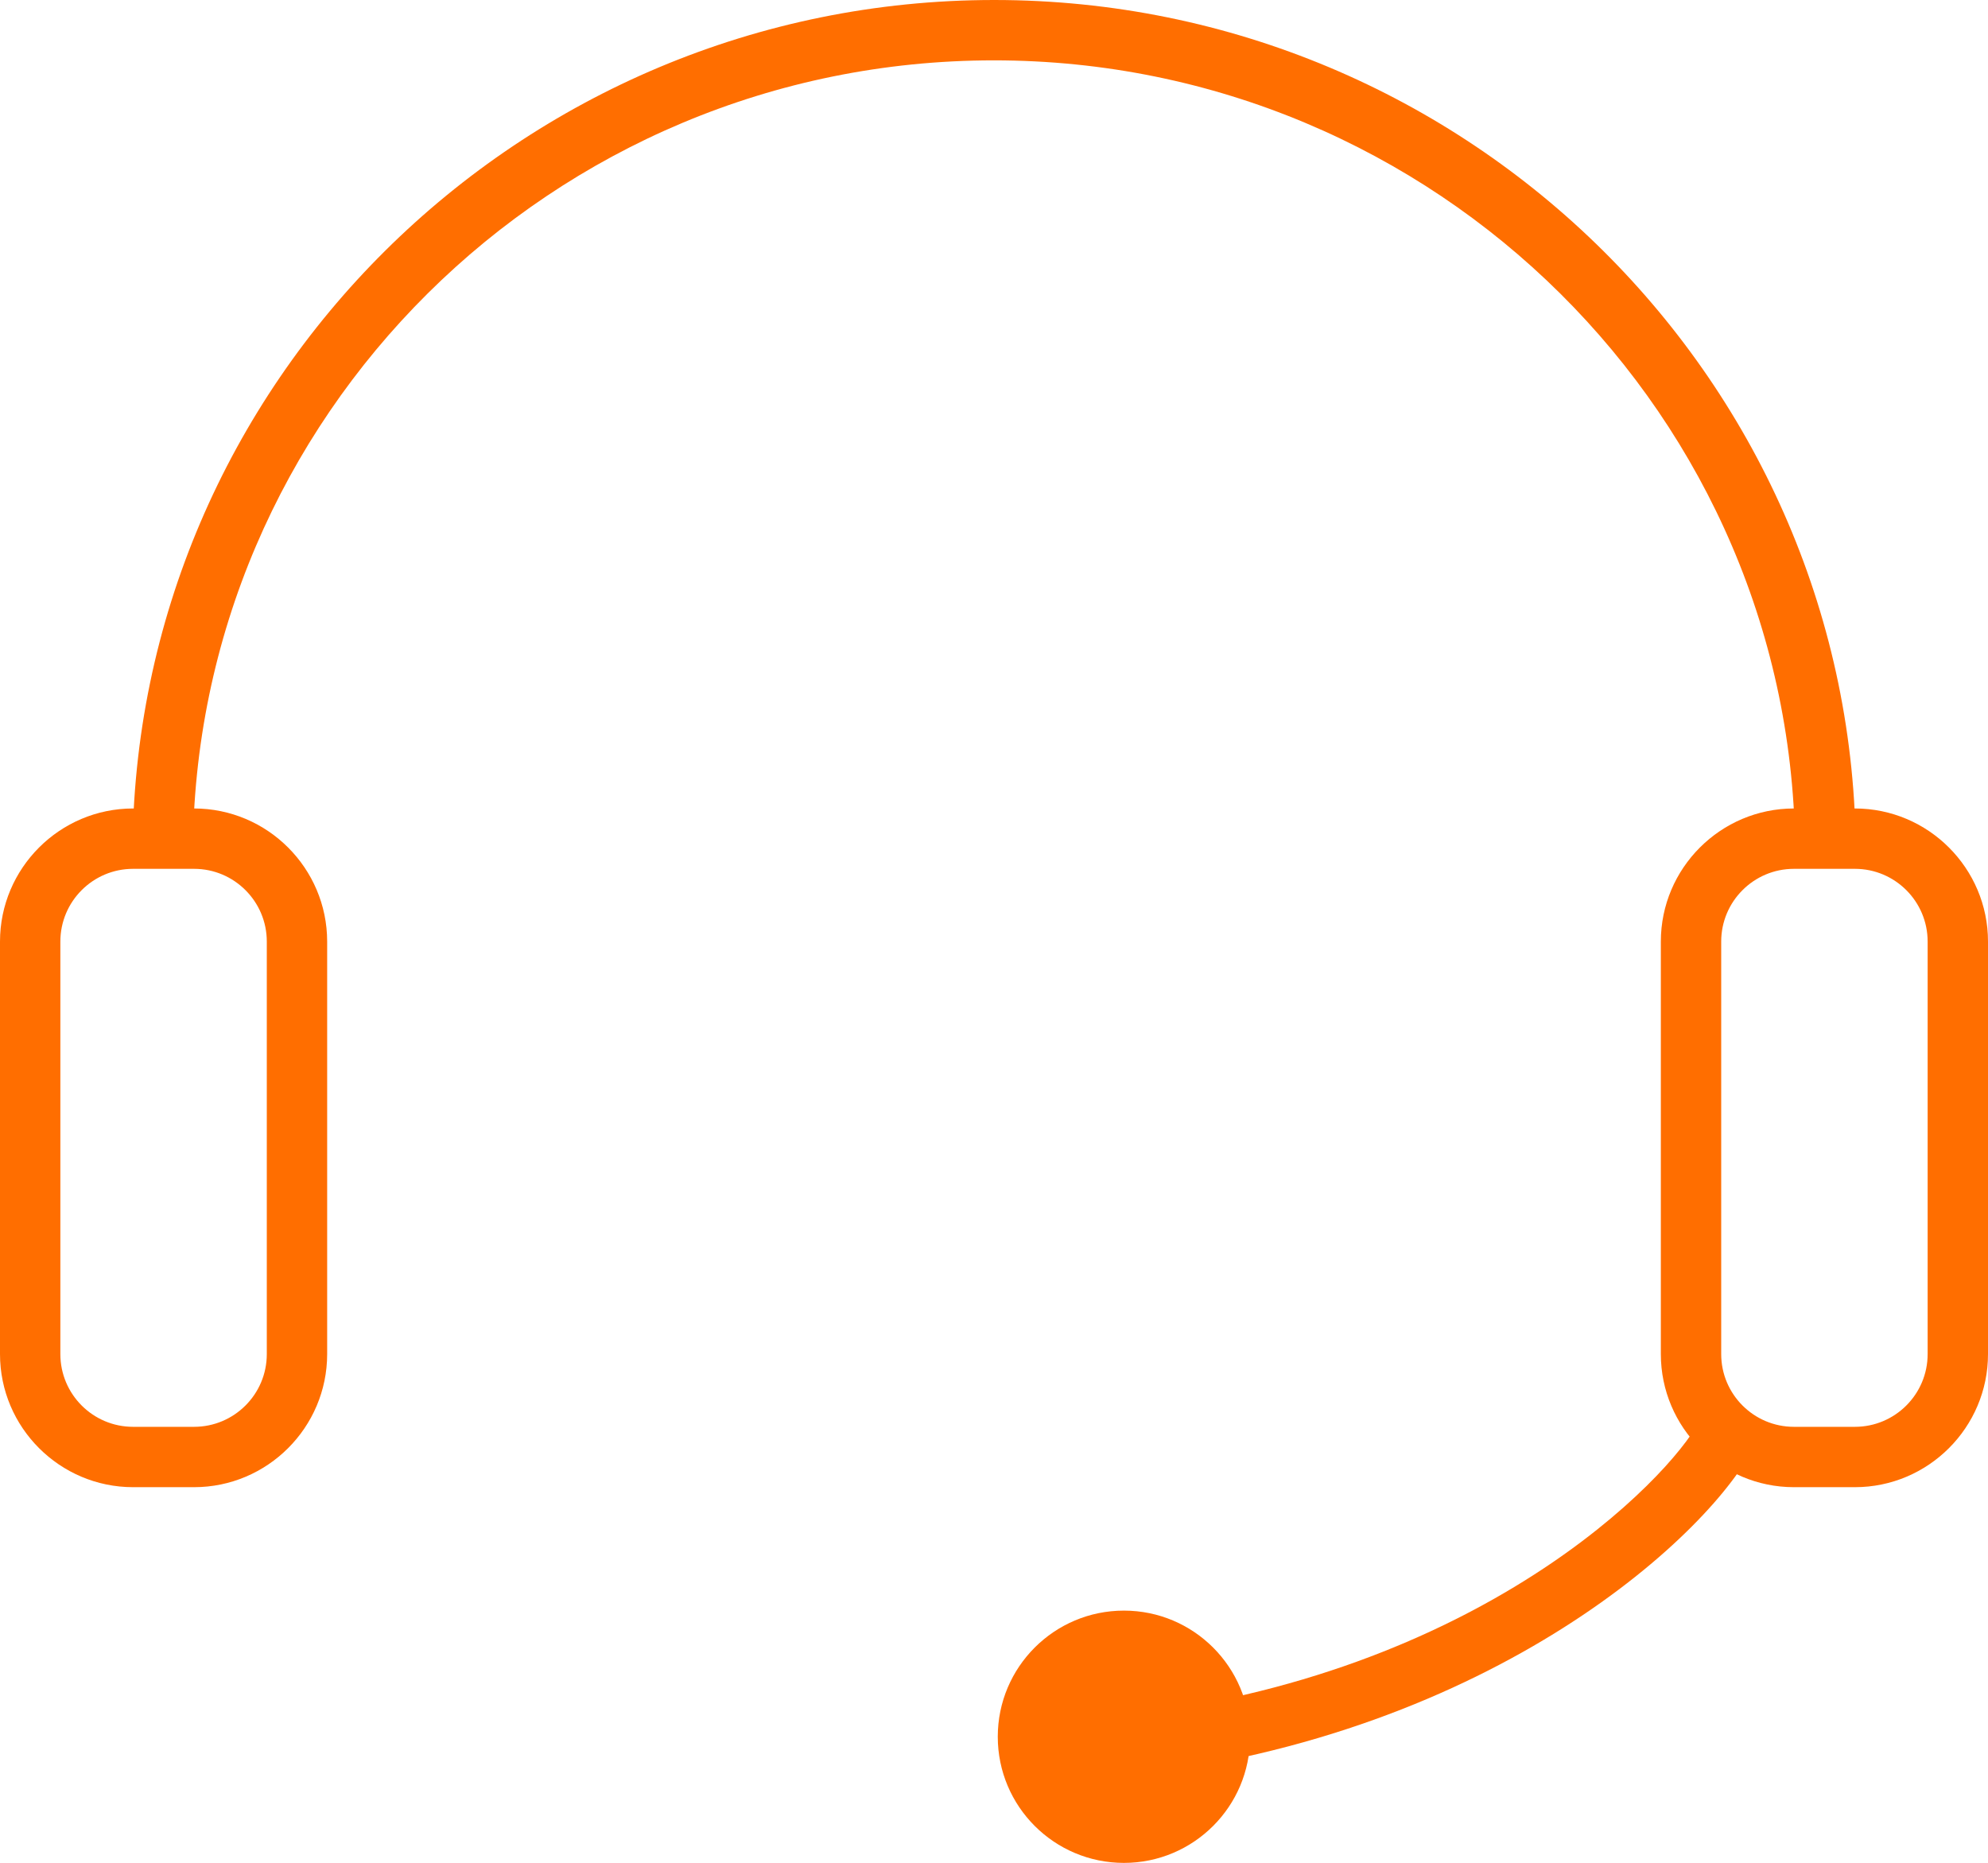
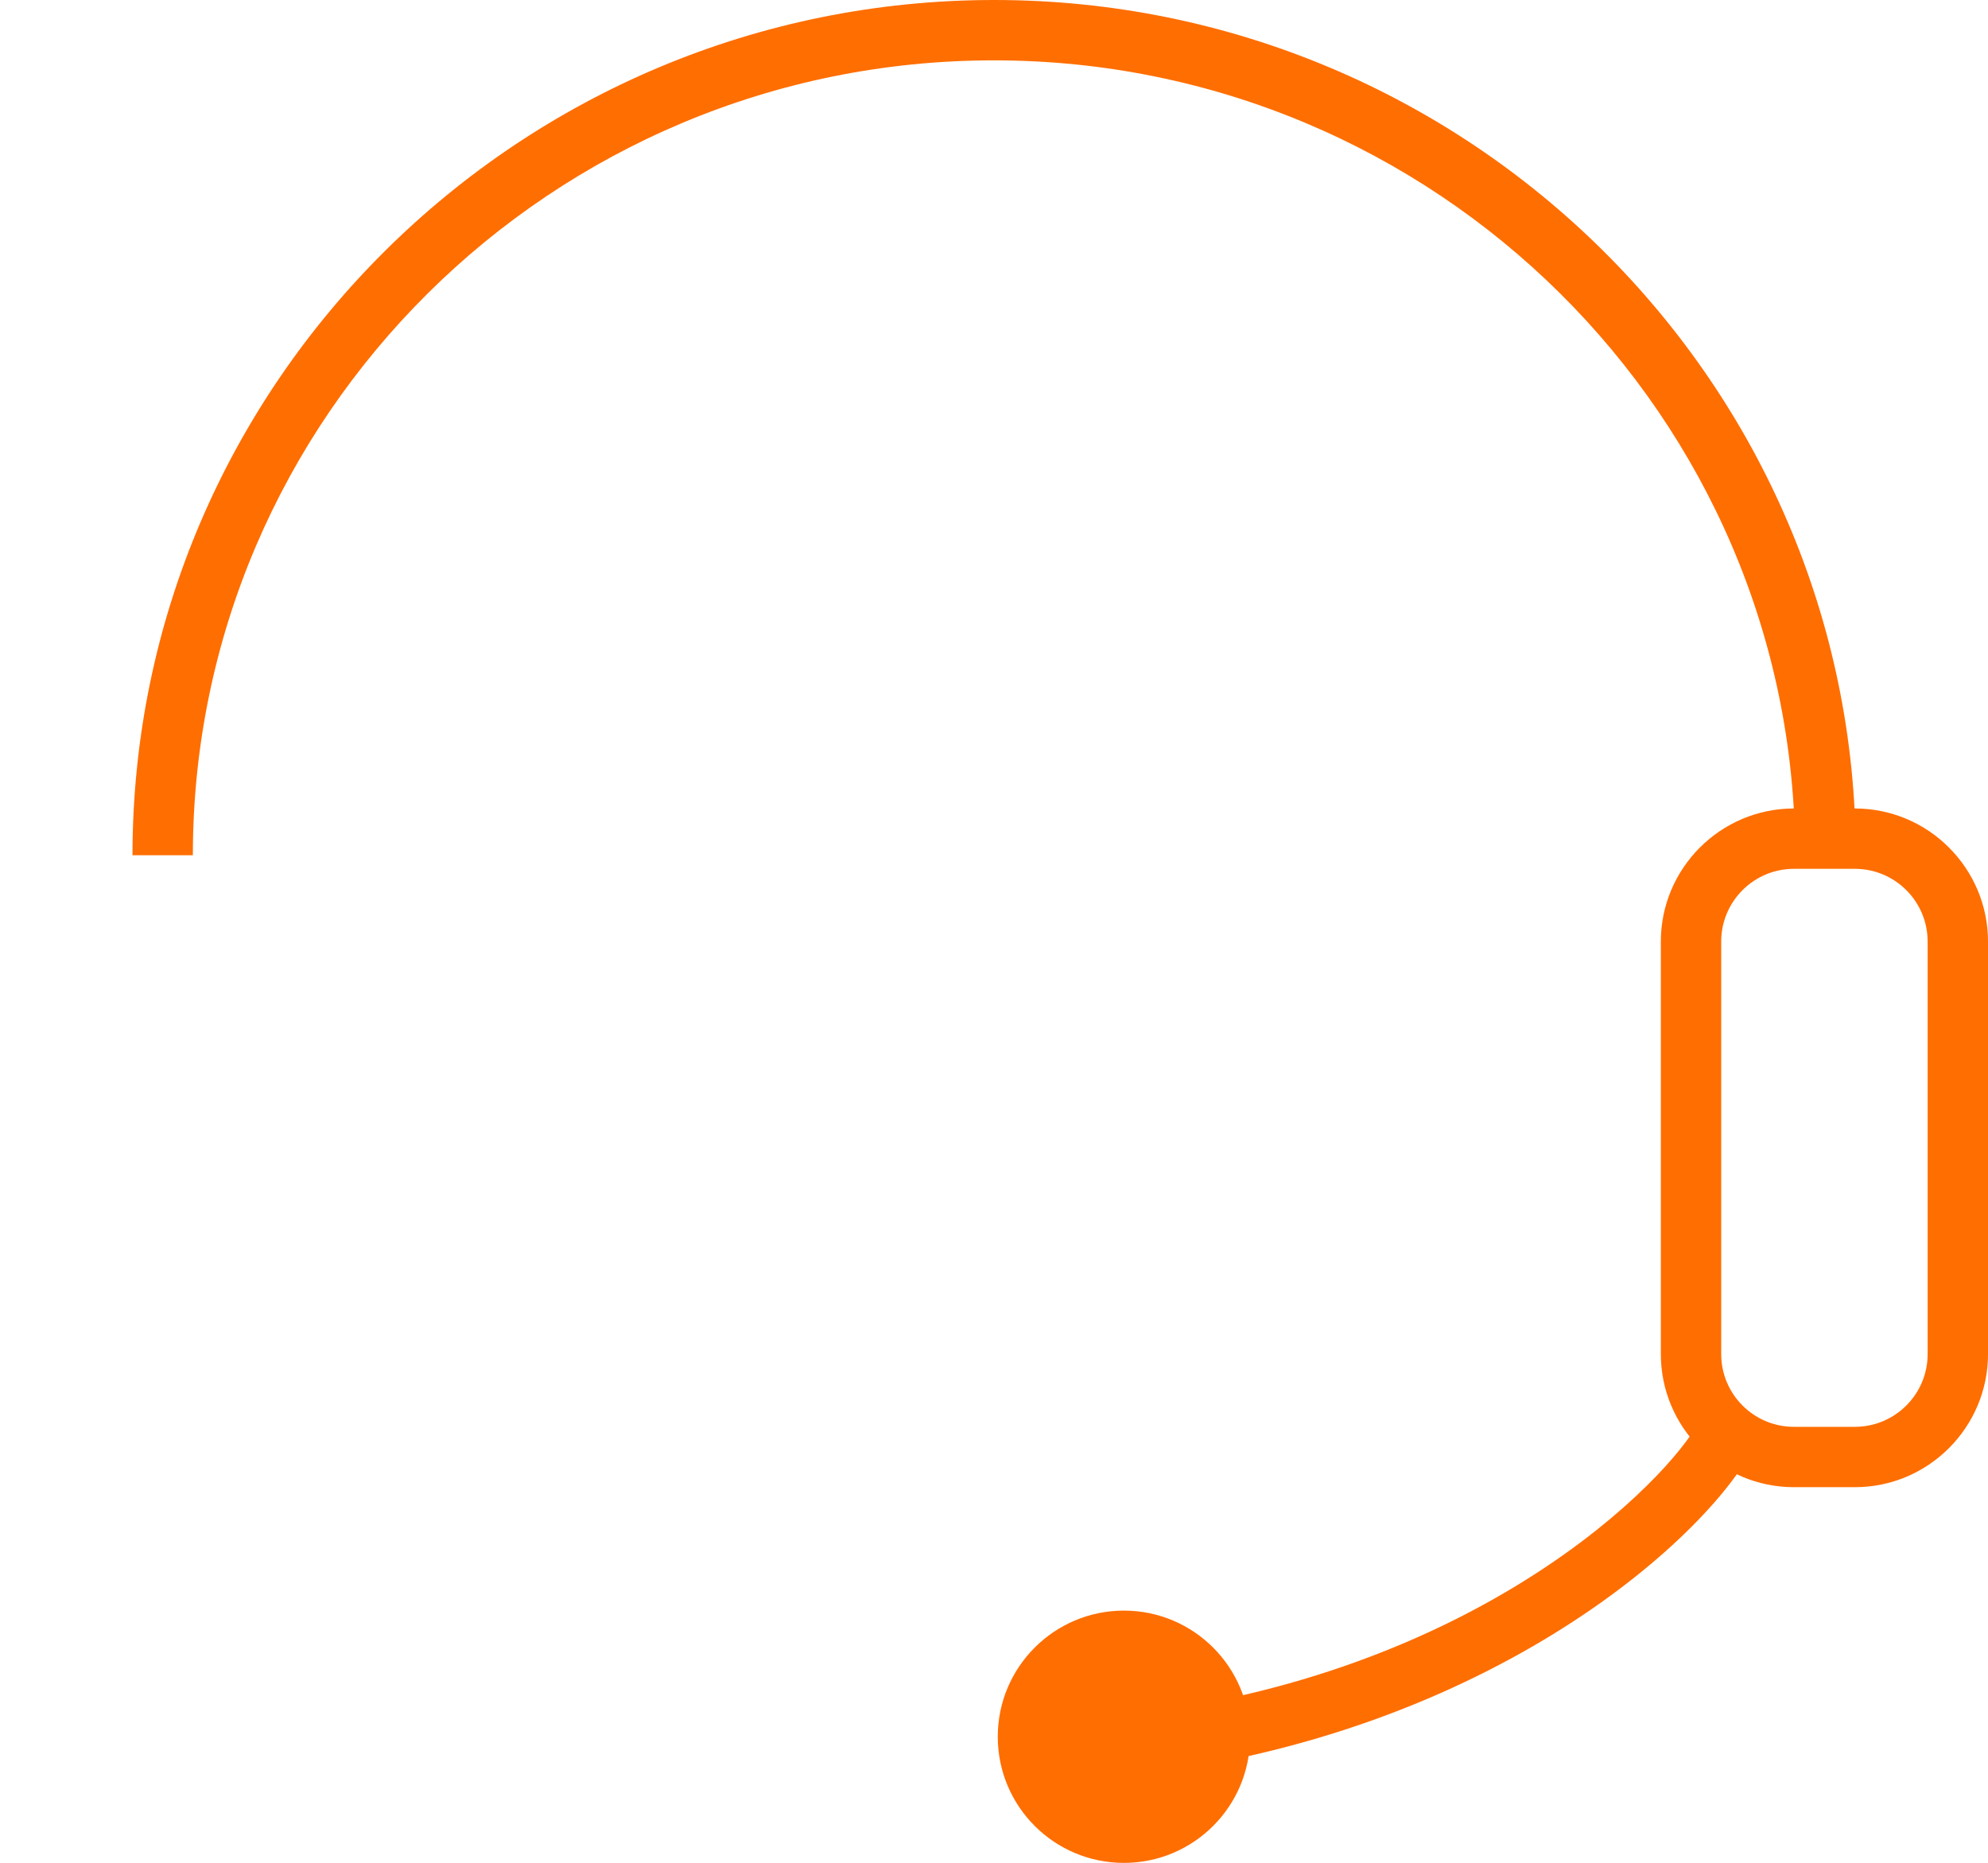
<svg xmlns="http://www.w3.org/2000/svg" id="Ebene_2" viewBox="0 0 65.87 61.73">
  <g id="Ebene_1-2">
    <path d="m61.48,28.34h-2c0-14.52-11.91-26.34-26.55-26.34S6.39,13.82,6.39,28.34h-2C4.39,12.71,17.2,0,32.94,0s28.55,12.71,28.55,28.34Z" fill="#ff6e00" />
    <path d="m61.46,49.28h-2.02c-2.43,0-4.41-1.98-4.41-4.41v-13.67c0-2.43,1.98-4.41,4.41-4.41h2.02c2.43,0,4.41,1.98,4.41,4.41v13.67c0,2.43-1.98,4.41-4.41,4.41Zm-2.02-20.49c-1.33,0-2.41,1.08-2.41,2.41v13.67c0,1.33,1.08,2.41,2.41,2.41h2.02c1.33,0,2.41-1.08,2.41-2.41v-13.67c0-1.33-1.08-2.41-2.41-2.41h-2.02Z" fill="#ff6e00" />
-     <path d="m6.43,49.28h-2.02c-2.43,0-4.41-1.98-4.41-4.41v-13.67c0-2.43,1.98-4.41,4.41-4.41h2.02c2.43,0,4.41,1.98,4.41,4.41v13.67c0,2.43-1.98,4.41-4.41,4.41Zm-2.02-20.49c-1.33,0-2.41,1.08-2.41,2.41v13.67c0,1.33,1.08,2.41,2.41,2.41h2.02c1.33,0,2.41-1.08,2.41-2.41v-13.67c0-1.33-1.08-2.41-2.41-2.41h-2.02Z" fill="#ff6e00" />
    <path d="m39.55,58.54l-.34-1.97c11.28-1.93,16.86-8.49,17.21-9.75l1.93.53c-.65,2.38-7.2,9.21-18.8,11.2Z" fill="#ff6e00" />
    <circle cx="37.24" cy="57.55" r="4.18" fill="#ff6e00" />
  </g>
</svg>